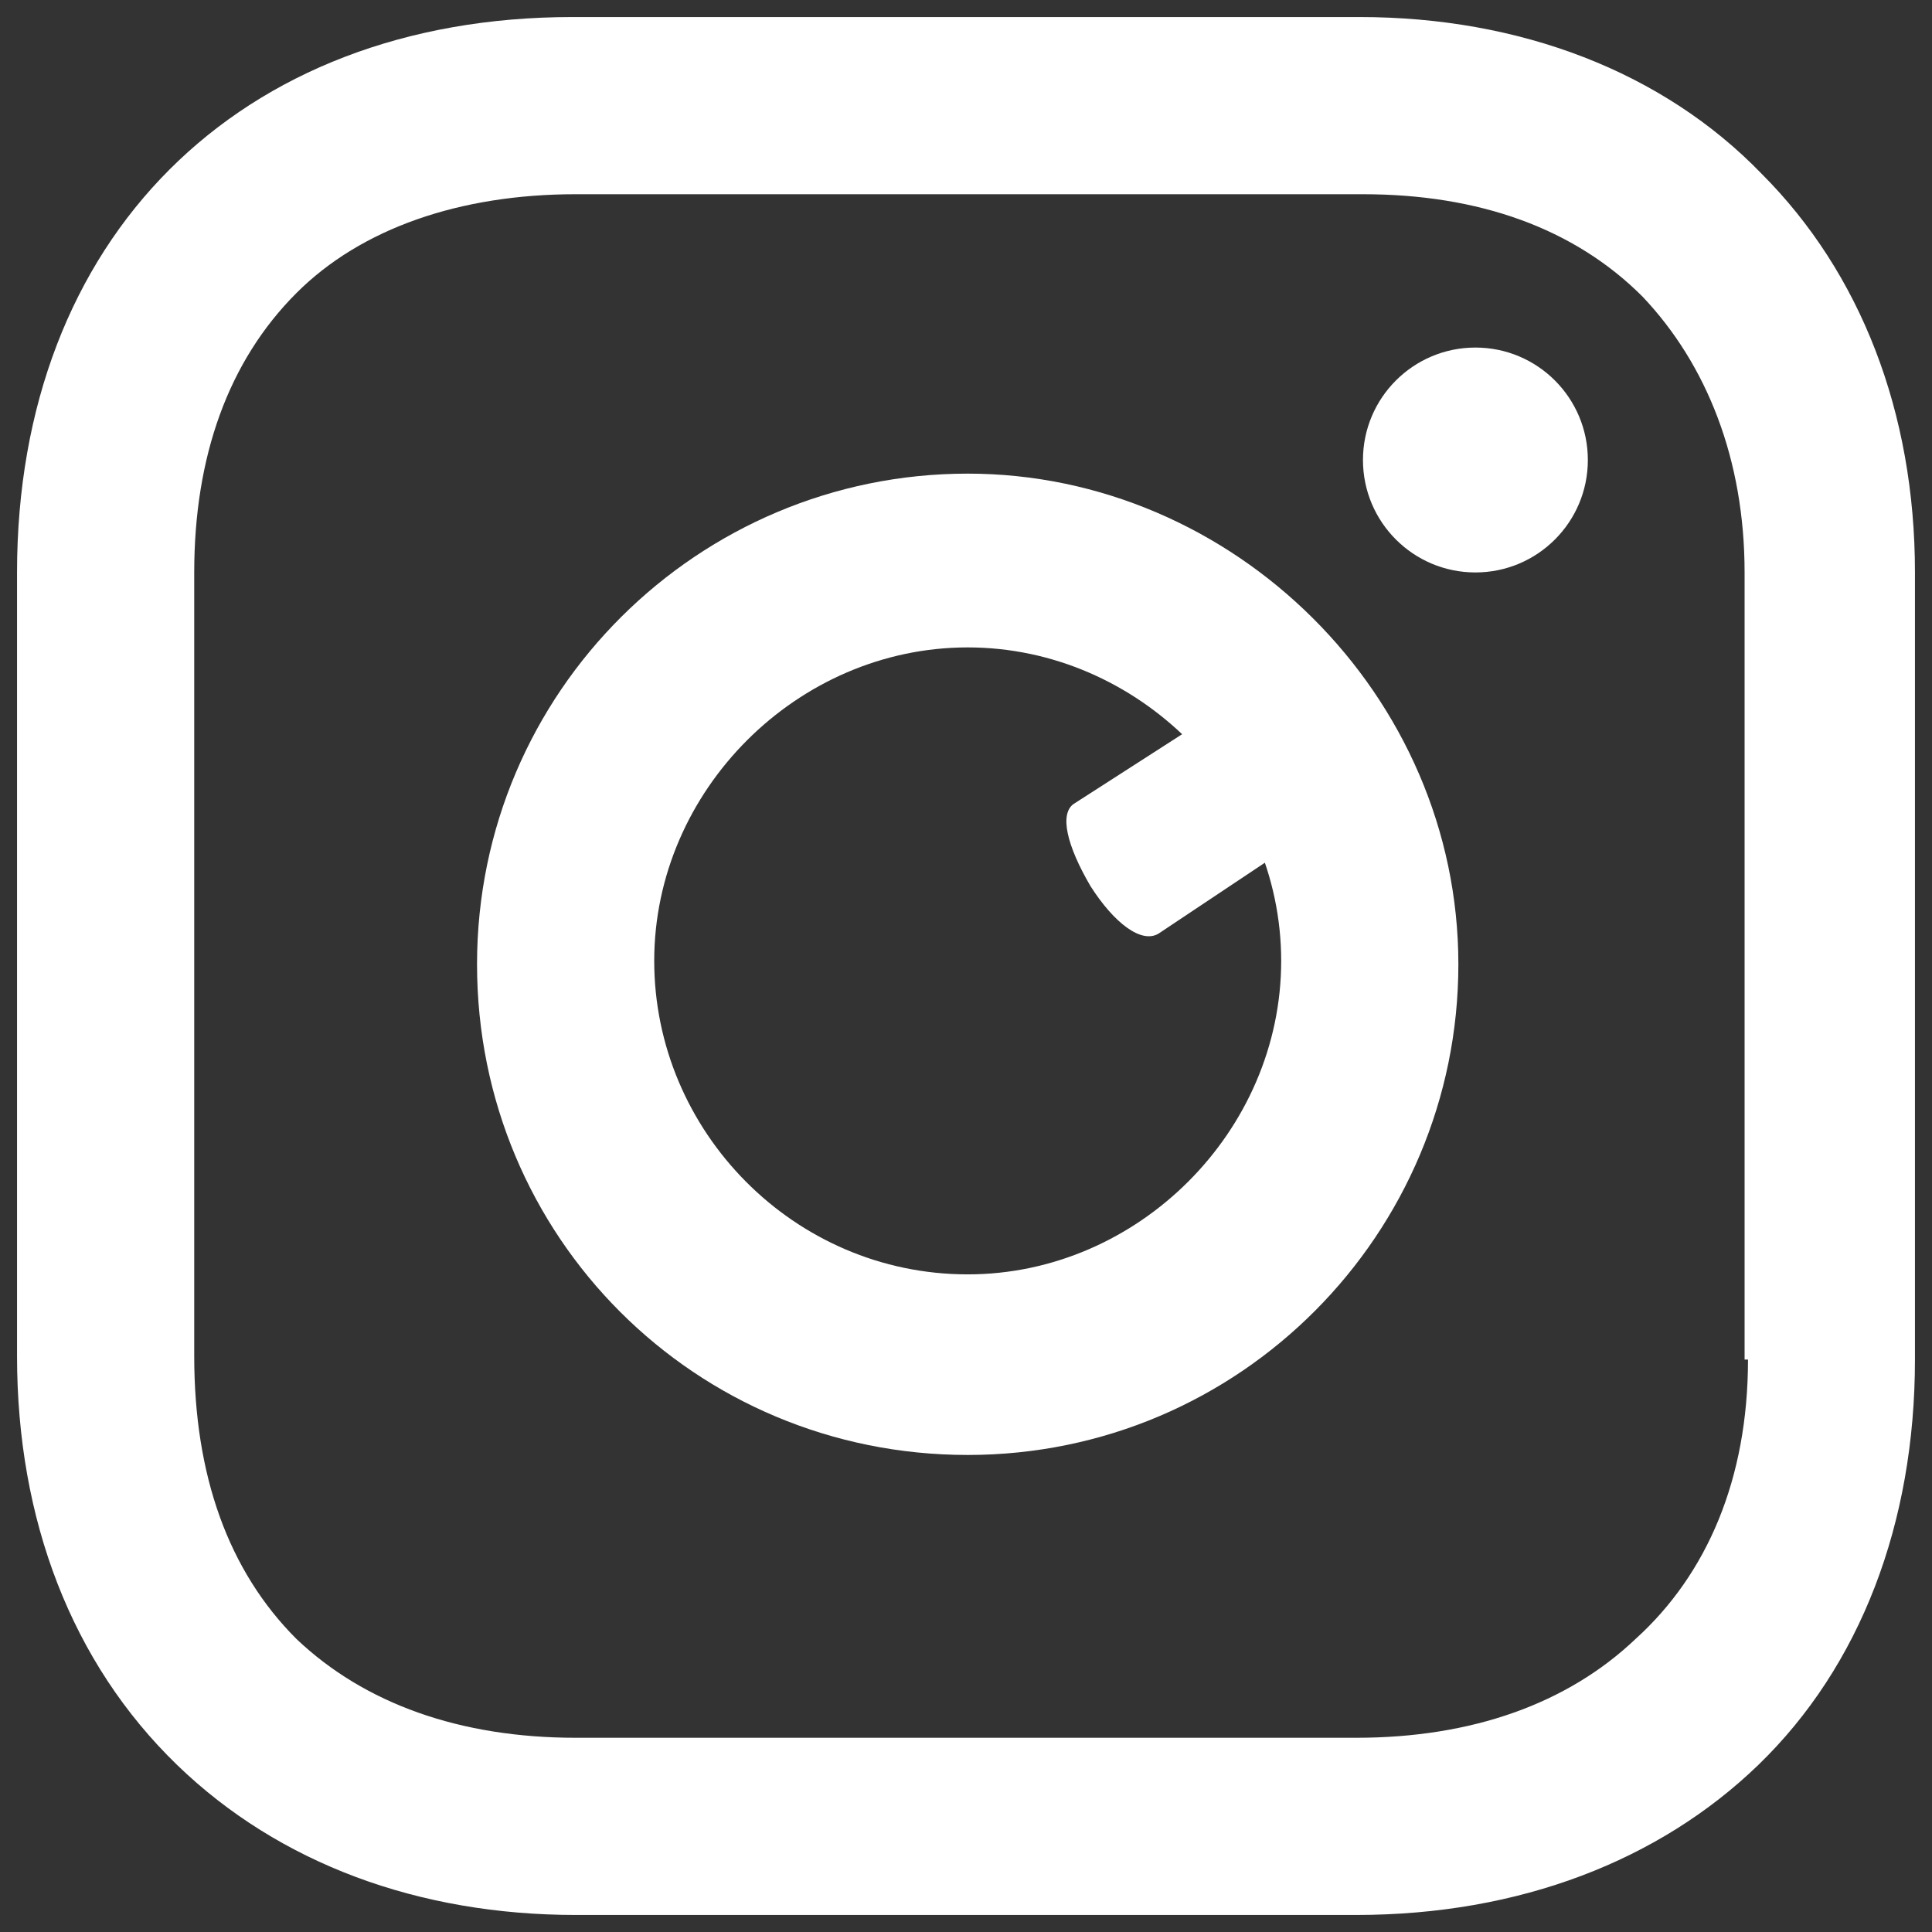
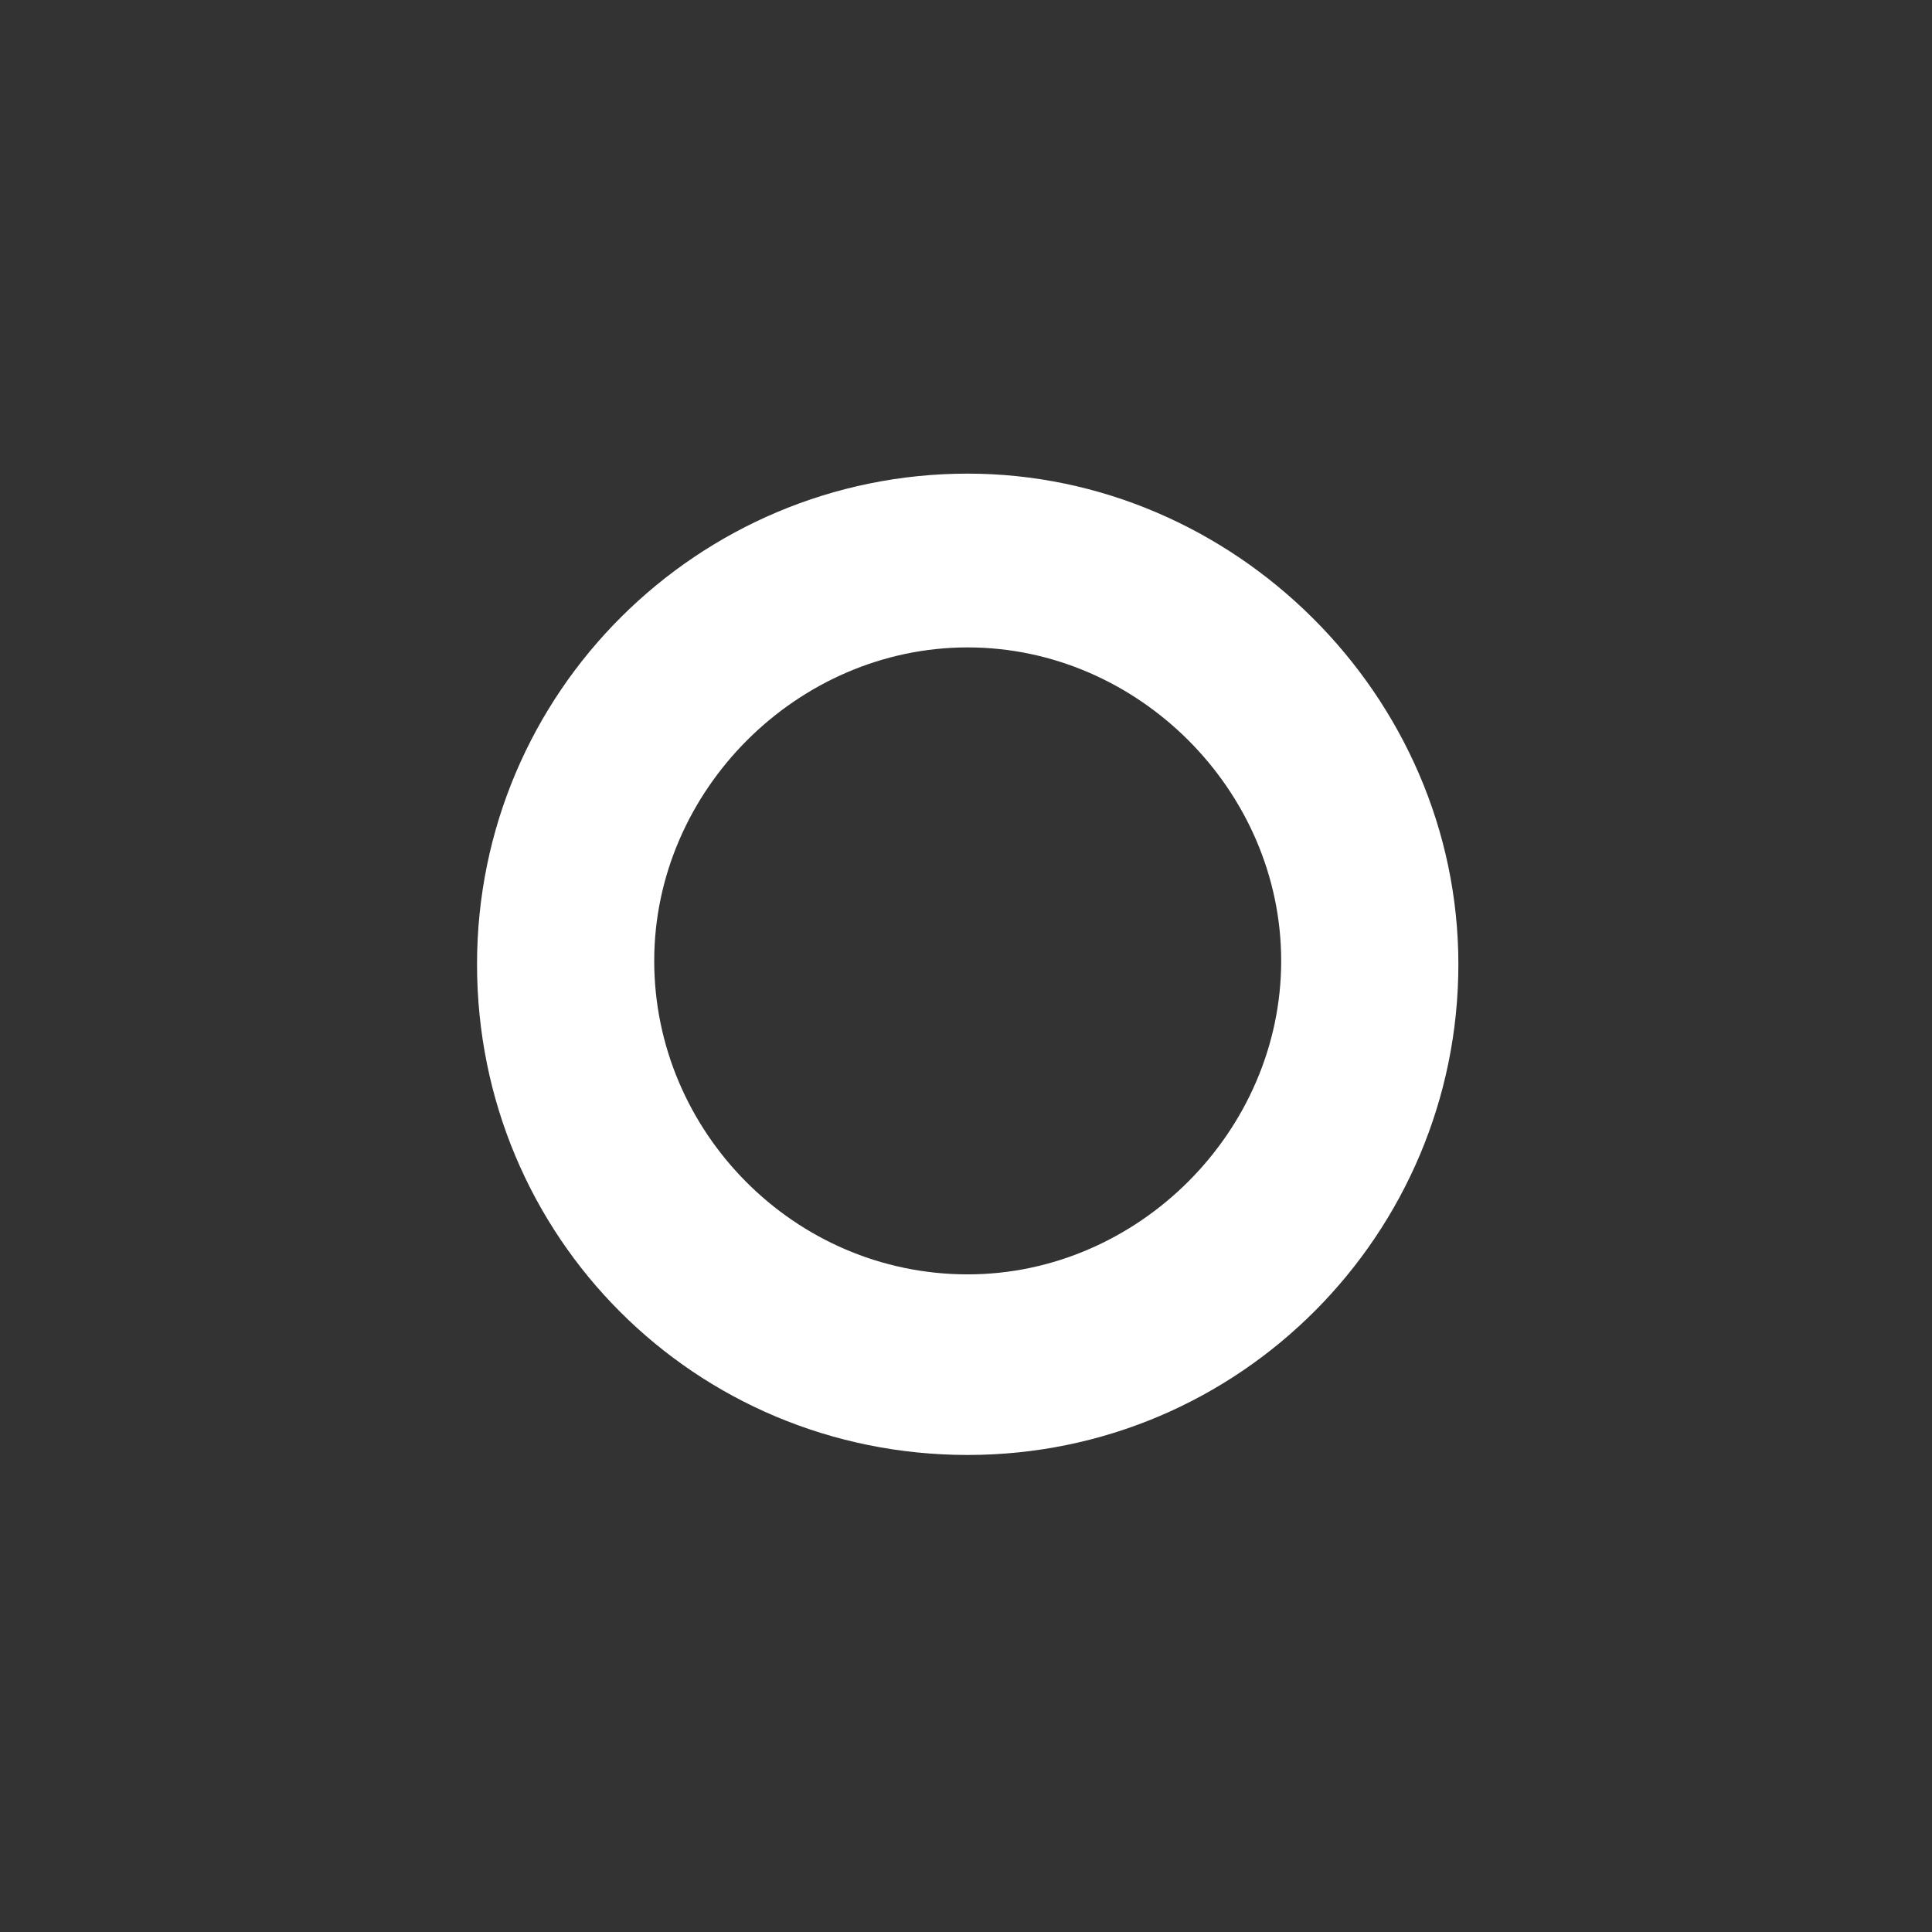
<svg xmlns="http://www.w3.org/2000/svg" id="Layer_1" x="0px" y="0px" viewBox="0 0 56.7 56.7" style="enable-background:new 0 0 56.7 56.7;" xml:space="preserve">
  <rect x="0" y="0" width="56.7" height="56.7" fill="#333333" stroke="none" />
  <style type="text/css"> .st0{fill:#FFFFFF;} </style>
  <g>
    <g>
      <path class="st0" d="M28.4,13.9c-7.9,0-14.4,6.4-14.4,14.4s6.4,14.4,14.4,14.4s14.4-6.5,14.4-14.4S36.2,13.9,28.4,13.9z M28.4,37.4c-5.1,0-9.2-4.2-9.2-9.2s4.2-9.2,9.2-9.2s9.2,4.2,9.2,9.2S33.4,37.4,28.4,37.4z" />
-       <circle class="st0" cx="43.3" cy="13.5" r="3.3" />
-       <path class="st0" d="M51.7,5.1c-2.9-3-7.1-4.6-11.8-4.6H16.8C7,0.5,0.5,7,0.5,16.8v23c0,4.8,1.6,9,4.7,12c3,2.9,7.1,4.4,11.7,4.4 h22.9c4.8,0,8.9-1.6,11.8-4.4c3-2.9,4.6-7.1,4.6-11.9V16.8C56.2,12.1,54.6,8,51.7,5.1z M51.3,39.9c0,3.5-1.2,6.3-3.3,8.2 C46,50,43.2,51,39.8,51H16.9c-3.4,0-6.2-1-8.2-2.9c-2-2-3-4.8-3-8.3v-23c0-3.4,1-6.2,3-8.2c1.9-1.9,4.8-2.9,8.2-2.9H40 c3.4,0,6.2,1,8.2,3c1.9,2,3,4.8,3,8.1V39.9L51.3,39.9z" />
    </g>
    <g>
-       <path class="st0" d="M38.2,24.6L34,27.4c-0.5,0.3-1.3-0.3-2-1.4c-0.7-1.2-0.9-2.1-0.5-2.4l4.2-2.7c0.5-0.3,1.3,0.3,2,1.4 C38.5,23.4,38.5,24.4,38.2,24.6z" />
-     </g>
+       </g>
  </g>
</svg>